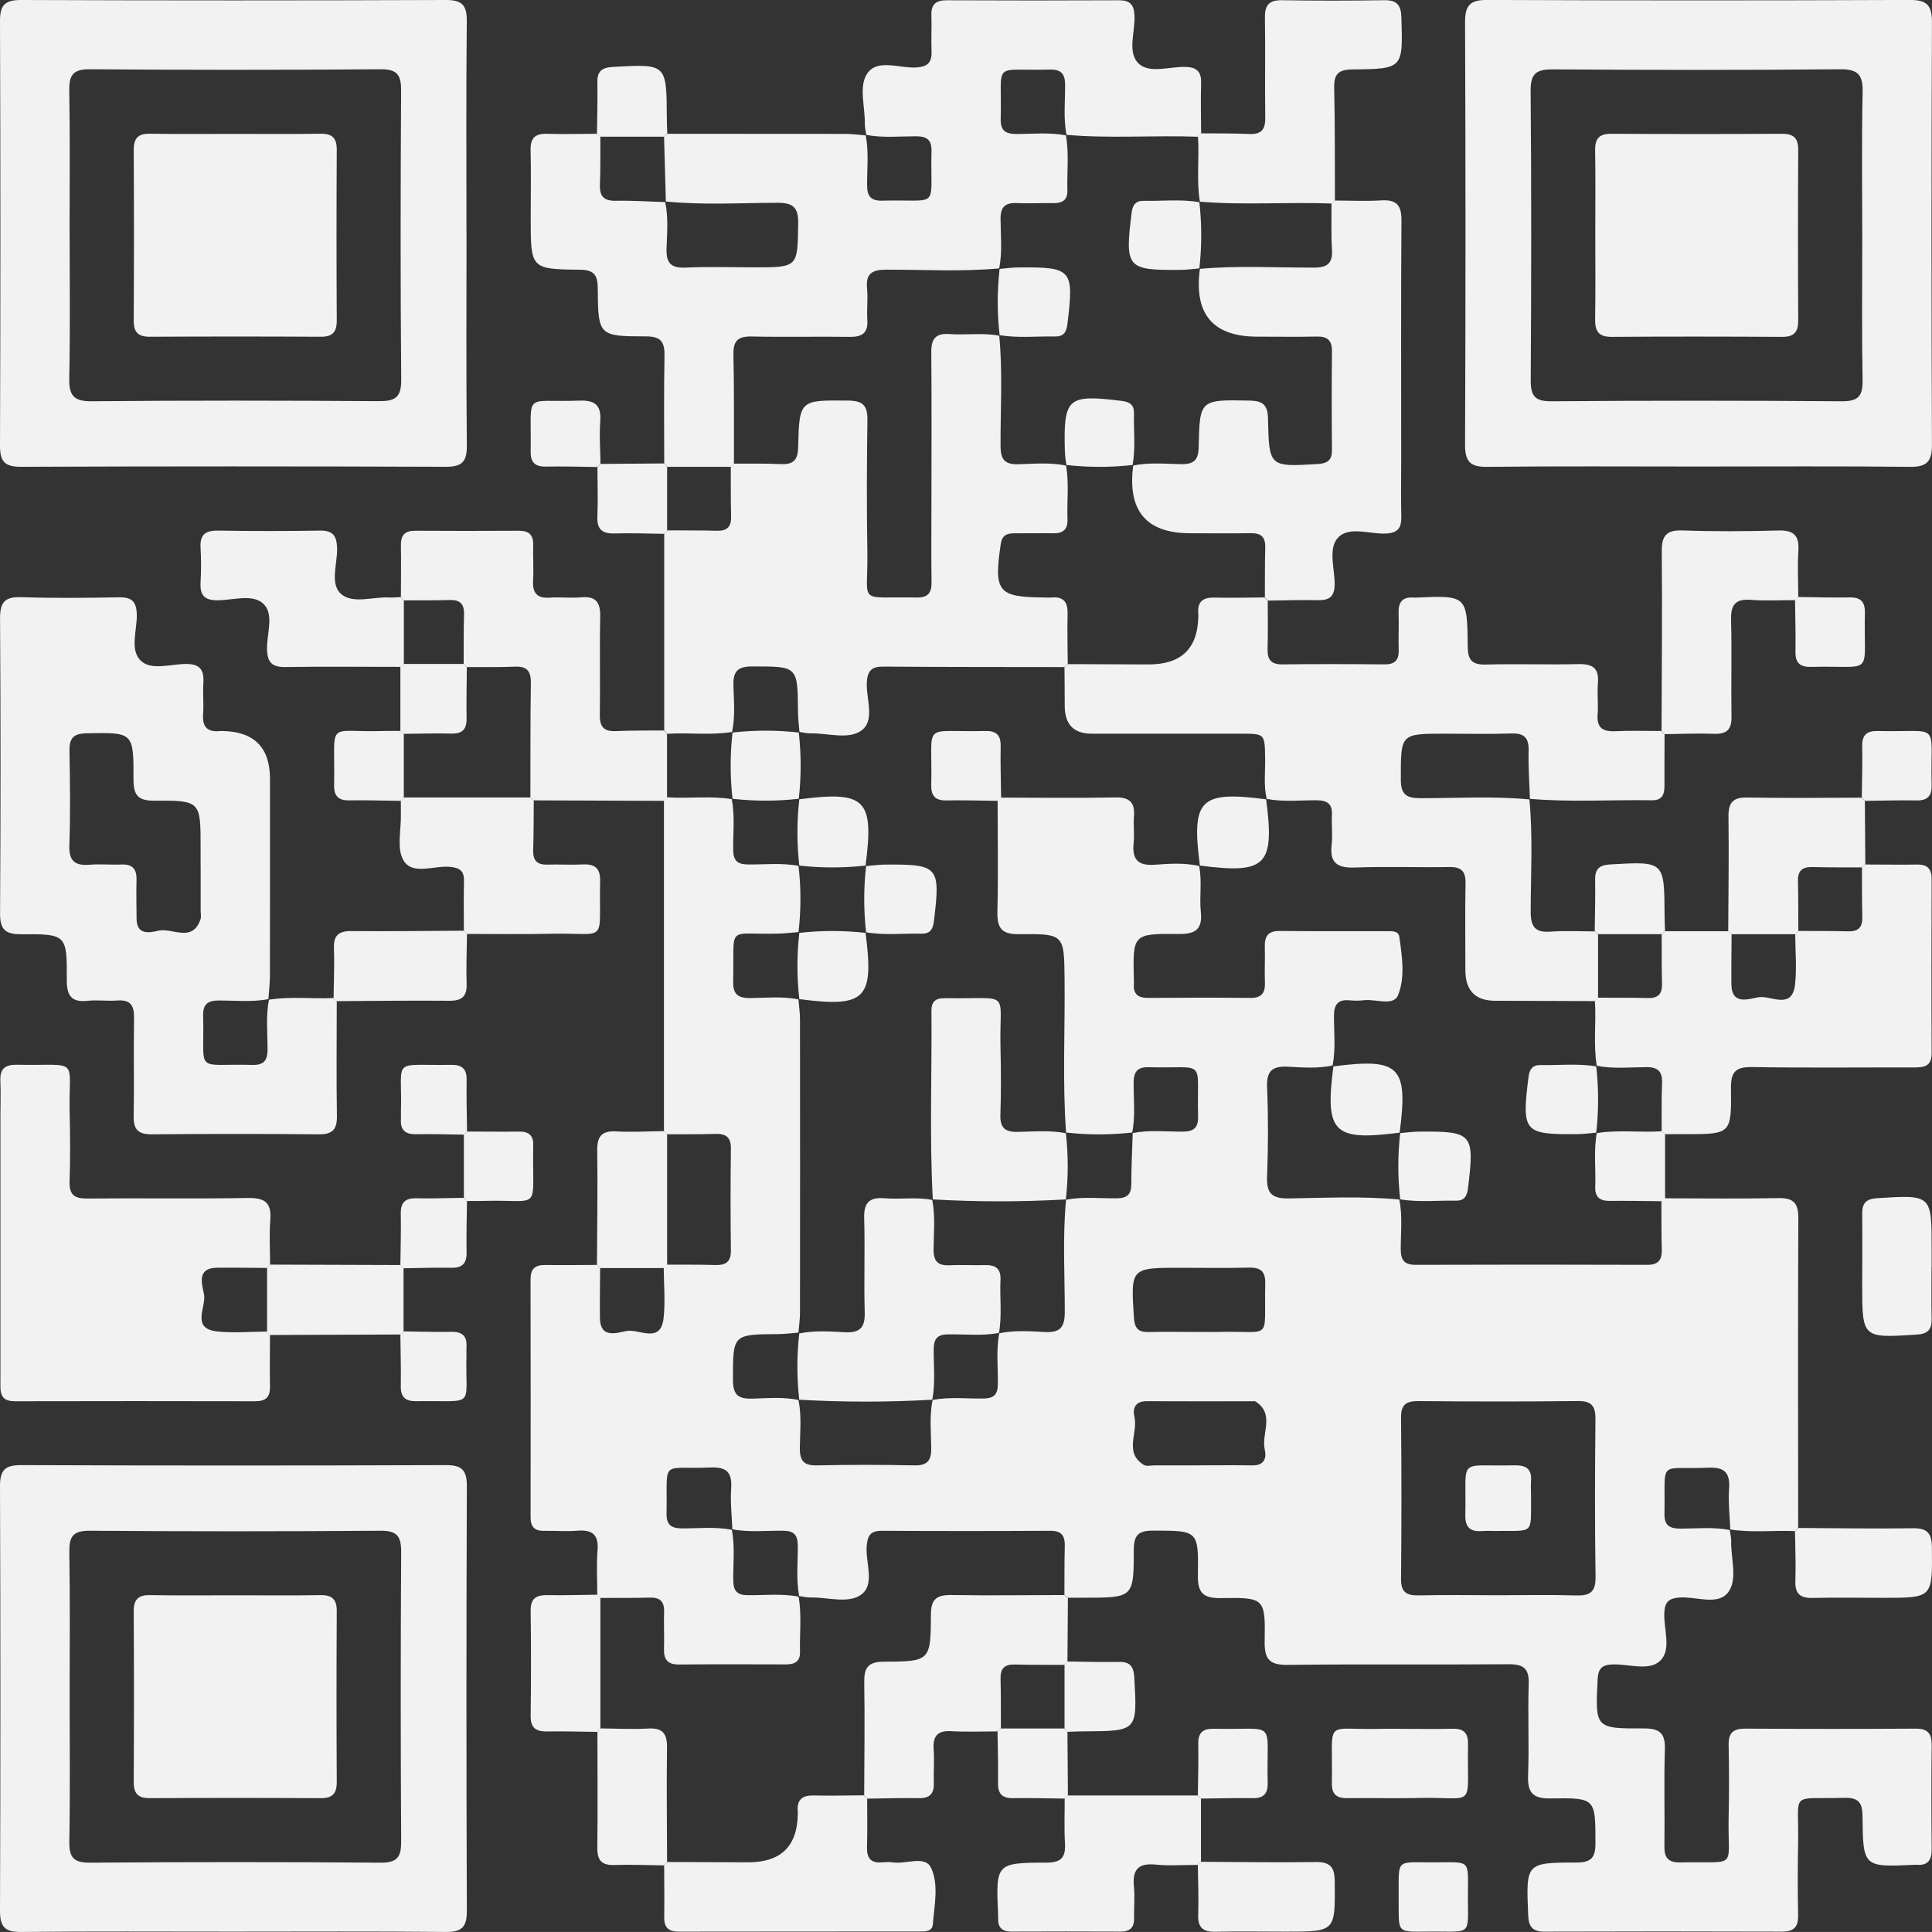
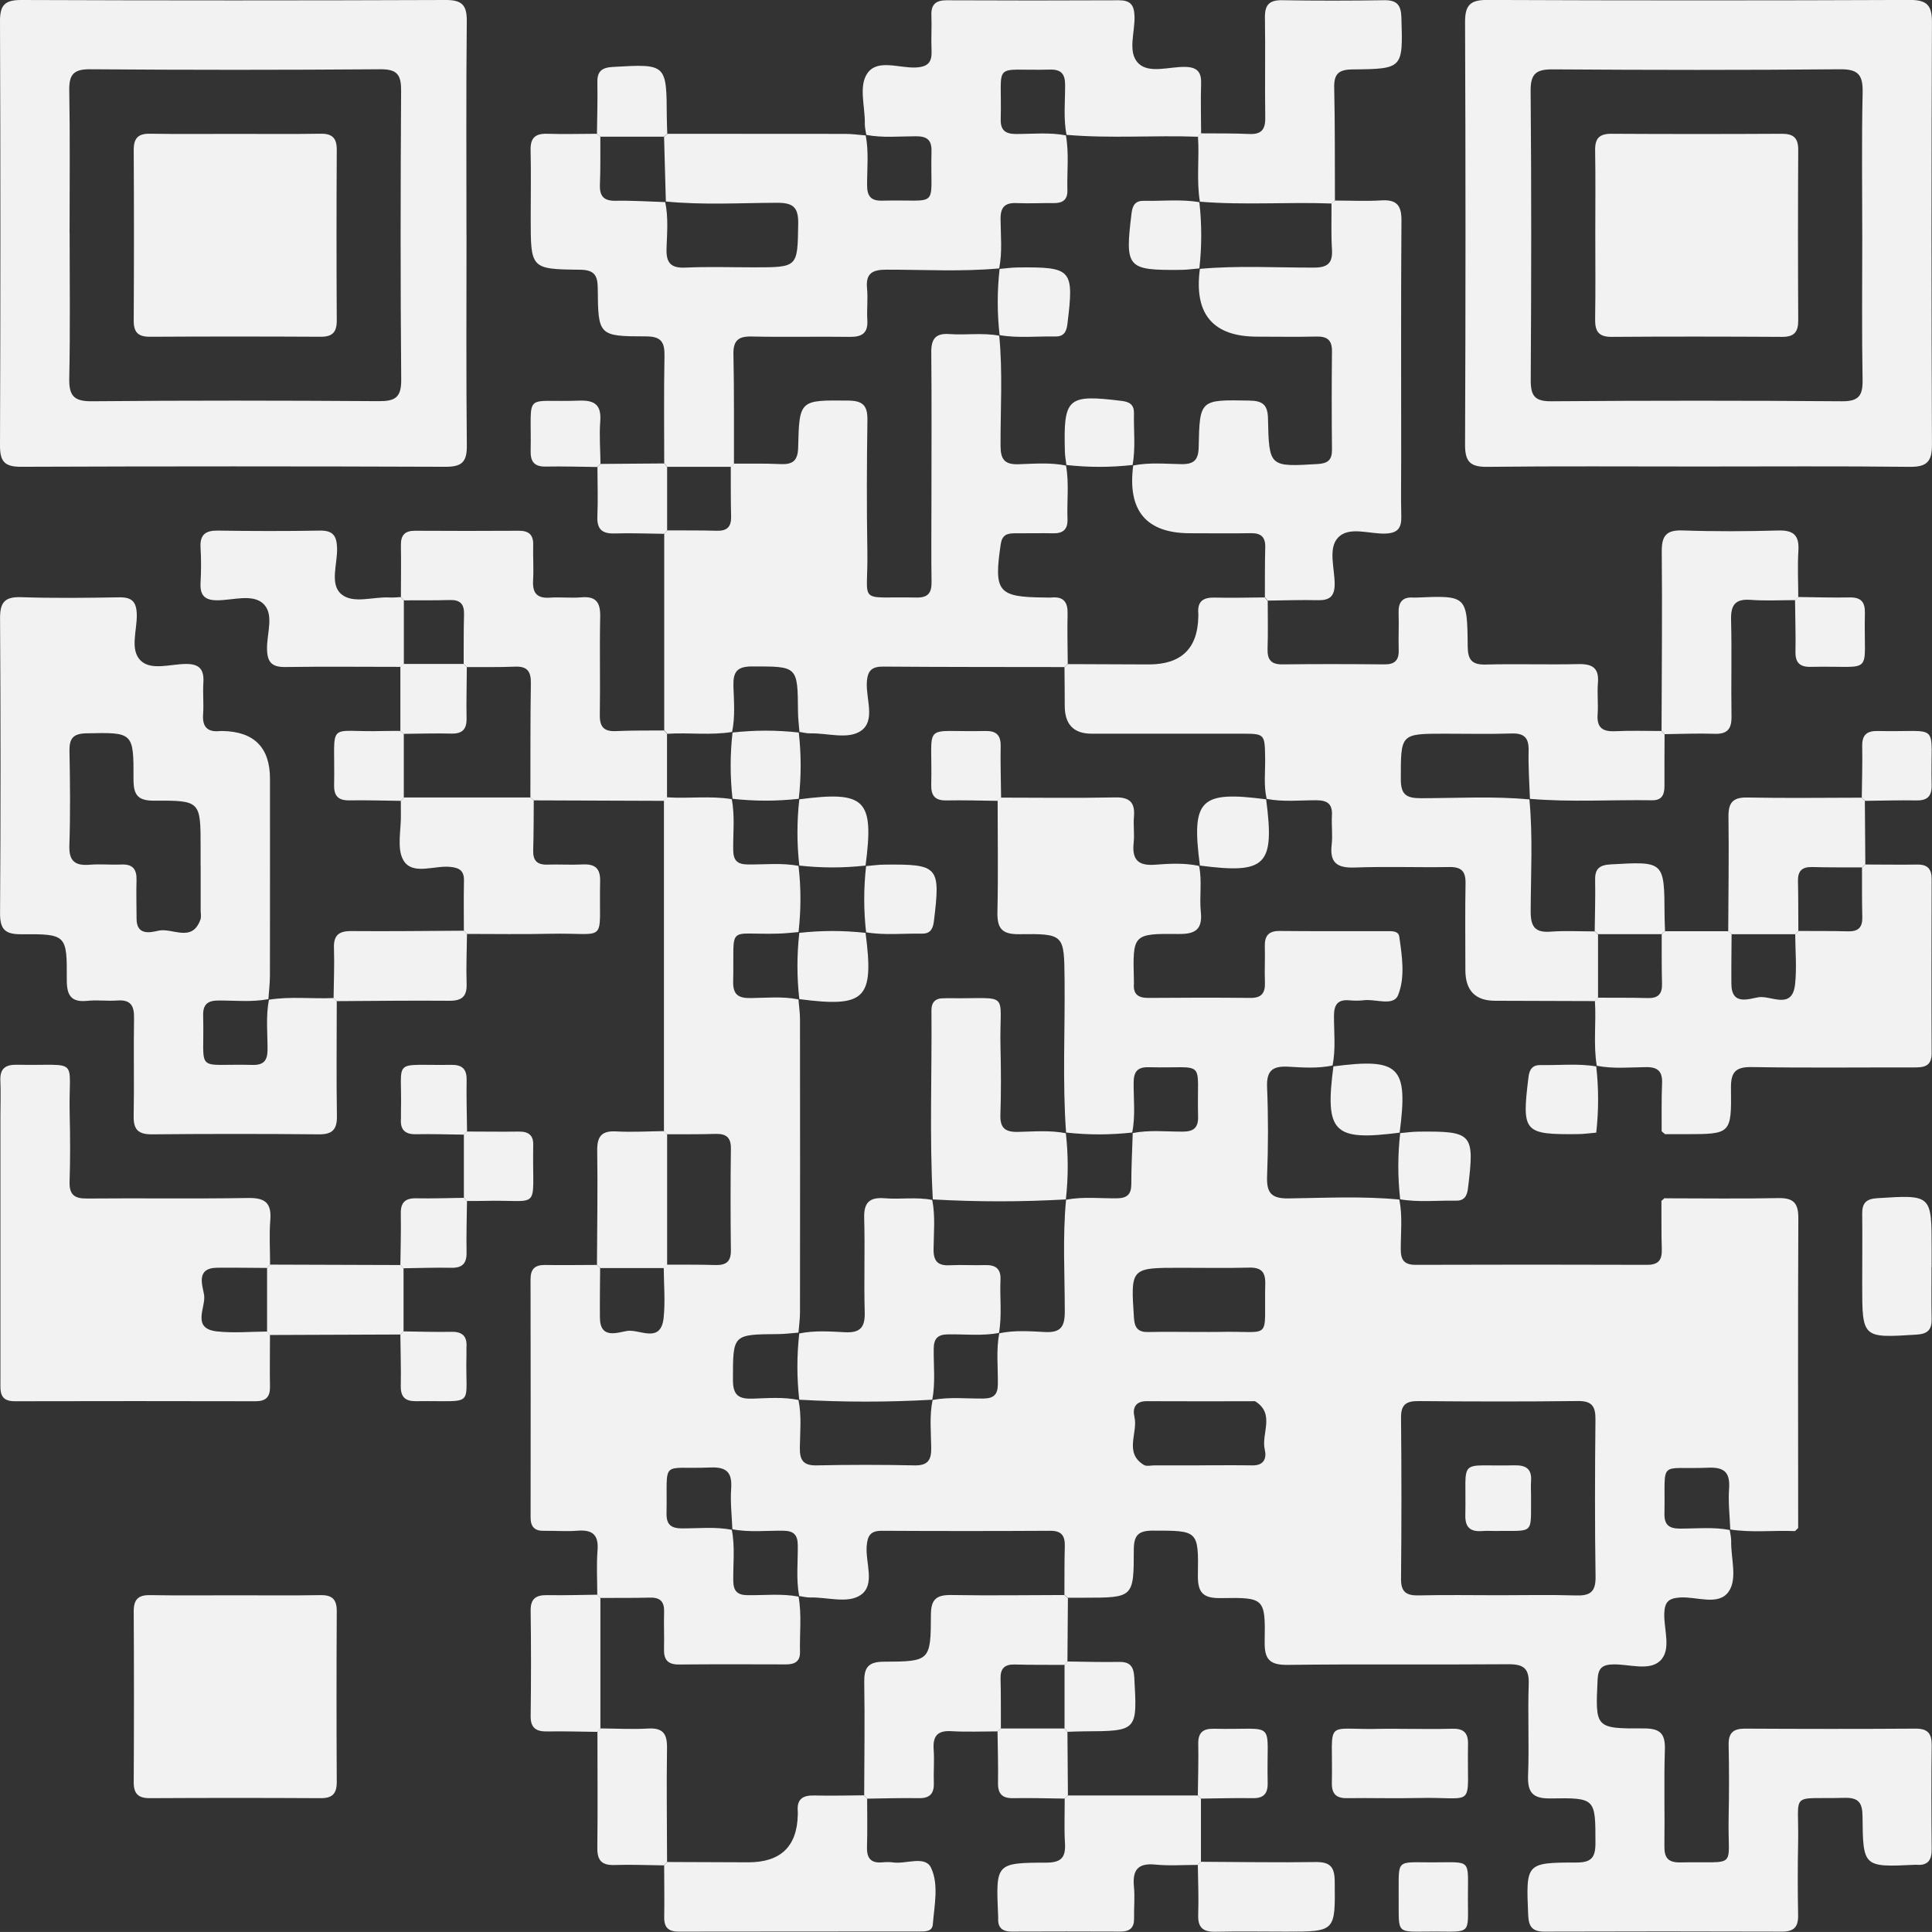
<svg xmlns="http://www.w3.org/2000/svg" id="_Слой_2" data-name="Слой 2" viewBox="0 0 365.39 365.38">
  <rect x="0" y="0" width="365.39" height="365.38" fill="#333333" stroke="none" />
  <defs>
    <style> .cls-1 { fill: #f2f2f2; } </style>
  </defs>
  <g id="_Слой_1-2" data-name="Слой 1">
    <g>
      <path class="cls-1" d="m314.91,226.63c7.13,0,14.26.11,21.39-.04,2.91-.06,3.83.95,3.81,3.83-.09,19.52-.04,39.04-.03,58.56-.2.2-.4.39-.6.59-4.08-.18-8.18.34-12.24-.31-.1-2.55-.41-5.12-.23-7.66.21-3.02-.77-4.15-3.92-4.02-9.66.4-8.1-1.78-8.3,8.68-.04,2.15.87,2.83,2.93,2.84,3.14,0,6.29-.34,9.41.26.1.69.29,1.38.28,2.07-.08,3.26,1.24,7.18-.5,9.62-1.95,2.72-6.08.85-9.24,1.08-2.09.15-2.82.84-2.91,2.93-.13,3.1,1.44,6.98-.83,9.08-2.07,1.92-5.83.58-8.83.64-2.06.04-2.85.71-2.95,2.85-.44,9.19-.5,9.3,8.72,9.26,3.08-.01,4.1.94,4,4.02-.2,6.07,0,12.16-.09,18.23-.04,2.25.74,3.14,3.04,3.09,11.11-.24,8.89,1.51,9.11-8.56.1-4.56.09-9.12,0-13.67-.05-2.28.88-3.08,3.11-3.07,10.75.06,21.51.07,32.26,0,2.31-.01,3.06.95,3.03,3.15-.08,6.54-.06,13.09,0,19.64.02,2.02-.67,3.13-2.83,2.96-.12,0-.23,0-.35,0-9.74.46-9.81.46-9.9-9.16-.02-2.52-.7-3.57-3.38-3.5-10.63.29-8.6-1.47-8.8,8.53-.09,4.56-.09,9.12,0,13.67.04,2.24-.81,3.11-3.08,3.1-14.96-.05-29.92-.05-44.88,0-2.27,0-2.99-.89-3.09-3.11-.42-9.85-.47-9.95,9.13-9.96,2.81,0,3.59-.94,3.59-3.66-.01-8.45.08-8.61-8.47-8.46-3.49.06-4.4-1.19-4.27-4.46.22-5.72-.08-11.46.12-17.18.1-2.99-1.02-3.76-3.86-3.74-13.91.11-27.82-.05-41.73.12-3.4.04-4.41-1.04-4.35-4.39.15-8.23,0-8.38-8.22-8.24-3.33.06-4.47-.91-4.41-4.34.15-8.52,0-8.41-8.52-8.42-2.78,0-3.6.91-3.6,3.65,0,9.03-.1,9.03-9.32,9.04-1.05,0-2.1,0-3.16,0-.21-.18-.43-.37-.64-.55.02-3.03-.02-6.07.07-9.1.06-1.99-.52-3.02-2.75-3.01-10.61.06-21.23.06-31.84,0-2.15-.01-2.72.89-2.88,2.92-.24,3.15,1.65,7.27-1.1,9.2-2.45,1.72-6.35.41-9.6.49-.69.02-1.38-.18-2.07-.27-.6-3.21-.22-6.45-.26-9.67-.03-1.92-.79-2.65-2.7-2.68-3.22-.05-6.46.35-9.67-.28-.1-2.55-.41-5.12-.23-7.66.21-3.02-.77-4.15-3.92-4.02-9.66.4-8.1-1.78-8.3,8.68-.04,2.15.87,2.83,2.93,2.84,3.14,0,6.29-.34,9.41.26.64,3.2.23,6.44.28,9.67.03,1.91.76,2.67,2.68,2.7,3.22.04,6.46-.34,9.67.27.62,3.46.18,6.96.27,10.44.05,1.85-1.01,2.38-2.65,2.38-6.75-.02-13.49-.04-20.24.02-2.14.02-2.89-.93-2.83-2.96.07-2.32-.06-4.65.02-6.98.06-1.92-.72-2.76-2.67-2.71-3.14.08-6.28.05-9.42.06l-.55-.64c0-2.8-.17-5.6.05-8.38.24-3.01-1.05-3.92-3.85-3.69-2.08.17-4.19-.02-6.29.02-1.77.03-2.52-.77-2.52-2.53.02-15.02.02-30.05-.01-45.07,0-1.94.86-2.7,2.74-2.68,3.26.05,6.52,0,9.78-.01.21.18.43.37.64.55-.02,3.15-.07,6.3-.04,9.45.04,4.13,3.36,2.76,5.15,2.48,2.36-.37,6.37,2.5,6.9-2.48.33-3.11.04-6.29.02-9.45.2-.2.4-.4.59-.6,3.04.02,6.07-.03,9.11.07,2,.06,3.03-.55,3-2.77-.08-6.42-.08-12.84,0-19.26.03-2.21-.99-2.83-3-2.77-3.03.1-6.07.05-9.11.07l-.55-.64c0-20.82,0-41.63,0-62.45.18-.21.37-.43.55-.64,4.09.28,8.19-.32,12.27.35.63,3.2.23,6.44.28,9.66.03,1.91.76,2.66,2.68,2.69,3.22.05,6.46-.35,9.67.27.49,4.17.48,8.34,0,12.52-1.27.1-2.53.26-3.8.29-10.03.28-8.3-1.97-8.56,9.04-.06,2.52,1,3.19,3.32,3.15,3.01-.04,6.04-.35,9.03.25.1,1.27.29,2.55.29,3.82.02,18.46.02,36.92,0,55.38,0,1.27-.19,2.55-.29,3.82-1.27.1-2.53.27-3.8.28-8.7.06-8.59.05-8.59,8.7,0,2.88,1.09,3.59,3.71,3.51,2.89-.09,5.8-.35,8.68.25.62,3,.3,6.04.26,9.05-.03,2.34.66,3.37,3.17,3.32,6.17-.13,12.34-.13,18.51,0,2.51.05,3.21-.98,3.17-3.32-.04-3.01-.36-6.05.26-9.05,3.2-.62,6.44-.23,9.66-.27,1.91-.03,2.66-.77,2.68-2.68.05-3.22-.35-6.46.27-9.66,2.87-.61,5.79-.39,8.66-.24,2.96.15,3.73-1.01,3.73-3.83,0-7.06-.43-14.13.24-21.19,3.2-.62,6.44-.23,9.66-.27,1.91-.03,2.68-.77,2.68-2.68,0-3.22.17-6.44.27-9.66,3.12-.63,6.28-.26,9.42-.27,2.04,0,2.99-.67,2.94-2.83-.29-11.22,1.86-9.07-9.35-9.35-2.16-.06-2.83.89-2.84,2.93-.02,3.14.36,6.3-.27,9.42-4.17.46-8.34.47-12.51,0-.69-9.65-.18-19.31-.28-28.96-.09-8.51-.02-8.66-8.63-8.55-3.35.04-4.14-1.22-4.07-4.28.16-6.98.04-13.97.04-20.96l.6-.59c7.2,0,14.41.11,21.61-.04,2.77-.06,3.8.96,3.57,3.65-.14,1.61.12,3.27-.05,4.87-.34,3.11.69,4.47,4.04,4.21,2.75-.21,5.57-.37,8.33.23.6,2.89.03,5.83.33,8.72.33,3.27-1.02,4.19-4.18,4.15-8.71-.09-8.71.03-8.48,8.74,0,.23.02.47,0,.7-.15,1.98.84,2.66,2.74,2.65,6.42-.05,12.84-.07,19.26,0,2.2.03,2.86-.97,2.78-2.99-.09-2.21.05-4.44-.02-6.65-.06-1.98.59-3.04,2.78-3.02,6.77.07,13.54.02,20.31.04.9,0,2.18-.1,2.34,1.03.53,3.7,1.14,7.67-.22,11.05-.88,2.19-4.25.69-6.48.98-.92.12-1.87.09-2.8.01-2.15-.17-2.84.85-2.85,2.91-.01,3.14.36,6.3-.27,9.42-2.77.59-5.58.39-8.35.23-3-.17-4.17.74-4.03,3.91.23,5.58.22,11.19,0,16.77-.12,3.13.74,4.28,4.07,4.23,6.97-.1,13.96-.45,20.94.21.63,3.12.26,6.28.27,9.42,0,2.06.69,2.94,2.85,2.93,14.59-.05,29.17-.05,43.76,0,2.21,0,2.82-1,2.76-3-.1-3.03-.05-6.07-.07-9.1.21-.18.43-.37.64-.55Zm-31.55,75.07c4.9,0,9.8-.11,14.7.04,2.65.08,3.74-.64,3.7-3.52-.15-9.91-.12-19.83-.02-29.74.03-2.5-.66-3.55-3.35-3.51-10.03.12-20.06.1-30.09.01-2.34-.02-3.36.64-3.33,3.16.1,10.15.1,20.3,0,30.44-.03,2.53,1.02,3.2,3.34,3.15,5.01-.11,10.03-.04,15.05-.03Zm-56.72-49.8c1.28,0,2.56.03,3.84,0,10.39-.27,8.55,2.03,8.81-9.14.05-2.3-.86-3.08-3.09-3.02-4.3.11-8.61.03-12.92.03-9.49,0-9.44,0-8.82,9.5.13,1.94.84,2.7,2.75,2.65,3.14-.07,6.28-.02,9.43-.01Zm.13,25.25v-.02c3.37,0,6.75-.04,10.12.01,2.18.03,2.69-1.37,2.31-2.98-.71-3.02,2-6.7-1.75-9.1-.17-.11-.46-.05-.69-.05-6.63,0-13.26.03-19.9-.01-2.18-.01-2.69,1.37-2.31,2.98.71,3.02-2.02,6.73,1.77,9.07.51.32,1.37.08,2.07.09,2.79,0,5.59,0,8.38,0Z" />
      <path class="cls-1" d="m125.62,87.65c0-6.76-.08-13.52.05-20.28.05-2.59-.55-3.75-3.48-3.75-8.99-.01-9.07-.13-9.14-9.11-.02-2.51-.71-3.47-3.37-3.5-9.31-.1-9.31-.2-9.31-9.71,0-4.31.08-8.63-.02-12.94-.05-2.27.88-3.12,3.11-3.06,3.14.1,6.29.01,9.44,0,.21.18.43.37.64.55-.02,3.01.05,6.02-.08,9.03-.09,2.21.71,3.14,3,3.09,3.11-.06,6.23.15,9.35.25.61,2.89.35,5.82.25,8.72-.1,2.69.72,3.8,3.57,3.67,4.31-.2,8.64-.05,12.96-.05,8.38,0,8.24,0,8.37-8.29.05-3.17-1.06-3.93-4.05-3.92-6.99.03-14,.45-20.98-.24-.11-4.09-.23-8.18-.34-12.26l.64-.55c11.22,0,22.45,0,33.67.02,1.28,0,2.55.19,3.83.29.6,3.12.25,6.28.26,9.41,0,2.05.69,2.98,2.84,2.93,11.21-.29,9.06,1.86,9.34-9.34.06-2.15-.87-2.84-2.92-2.84-3.14,0-6.29.34-9.41-.26-.1-.69-.29-1.38-.28-2.07.08-3.25-1.22-7.14.49-9.59,1.93-2.76,6.05-.92,9.19-1.09,2.35-.13,3.04-1.06,2.94-3.22-.1-2.21.06-4.43-.03-6.64-.08-2.13.9-2.86,2.94-2.85,10.84.05,21.68.05,32.52,0,2.06,0,2.85.77,2.95,2.87.16,3.09-1.42,6.95.77,9.08,2.02,1.96,5.79.6,8.78.65,2.26.04,3.12.91,3.05,3.13-.1,3.14-.01,6.29,0,9.44-.18.21-.37.43-.55.64-8.3-.31-16.62.36-24.91-.36-.6-3.12-.25-6.28-.26-9.41,0-2.05-.69-2.98-2.84-2.93-11.21.29-9.06-1.86-9.34,9.34-.06,2.15.87,2.84,2.92,2.84,3.14,0,6.29-.34,9.41.26.62,3.45.18,6.93.28,10.39.05,1.81-.92,2.44-2.59,2.42-2.32-.03-4.64.1-6.95,0-2.22-.11-3.12.71-3.1,3,.02,3.11.36,6.25-.26,9.35-7.1.65-14.21.23-21.32.24-2.65,0-3.95.67-3.67,3.55.19,1.96-.07,3.97.05,5.94.16,2.47-.95,3.25-3.31,3.22-6.18-.09-12.37.07-18.55-.07-2.56-.06-3.52.78-3.46,3.4.15,6.88.08,13.76.1,20.65-.2.2-.39.4-.59.6-4.01,0-8.02,0-12.03,0-.18-.21-.37-.43-.55-.64Z" />
      <path class="cls-1" d="m88.23,44.33c0,13.32-.08,26.64.06,39.96.03,3.09-.96,4-4.02,3.99-26.76-.1-53.52-.1-80.28,0-3.09.01-4-.96-3.99-4.01C.1,57.52.1,30.76,0,4-.01.91.96,0,4.01,0c26.76.1,53.52.1,80.28,0,3.09-.01,4.02.96,3.99,4.01-.14,13.44-.06,26.88-.06,40.31Zm-75.06-.19c0,9.11.12,18.22-.07,27.32-.07,3.26.74,4.46,4.24,4.43,18.1-.17,36.19-.14,54.29-.02,3.09.02,4.28-.68,4.25-4.06-.16-18.21-.13-36.43-.02-54.64.02-2.96-.69-4.09-3.88-4.07-18.33.14-36.66.14-54.99,0-3.19-.02-3.94,1.1-3.89,4.07.16,8.99.06,17.98.06,26.97Z" />
      <path class="cls-1" d="m321.23,88.23c-13.32,0-26.64-.09-39.96.06-3.2.04-4.2-.97-4.19-4.18.11-26.64.11-53.29,0-79.93-.01-3.2.97-4.2,4.18-4.19,26.64.11,53.29.11,79.93,0,3.2-.01,4.2.97,4.19,4.18-.11,26.64-.11,53.29,0,79.93.01,3.2-.96,4.22-4.18,4.19-13.32-.15-26.64-.06-39.96-.06Zm30.97-43.39c0-9.11-.13-18.22.07-27.32.07-3.27-.76-4.46-4.25-4.42-18.1.17-36.19.14-54.29.02-3.1-.02-4.28.7-4.25,4.07.16,18.21.13,36.43.02,54.64-.02,2.97.7,4.09,3.89,4.06,18.33-.14,36.66-.14,54.99,0,3.2.02,3.93-1.11,3.88-4.07-.16-8.99-.06-17.98-.06-26.97Z" />
-       <path class="cls-1" d="m43.97,365.32c-13.32,0-26.64-.08-39.96.06-3.06.03-4.02-.92-4.01-4,.1-26.76.1-53.52,0-80.28-.01-3.06.92-4.02,4-4.01,26.76.1,53.52.1,80.28,0,3.06-.01,4.02.92,4.01,4-.1,26.76-.1,53.52,0,80.28.01,3.06-.91,4.04-4,4.01-13.44-.14-26.88-.06-40.31-.06Zm-30.8-44.41c0,9.11.11,18.22-.06,27.32-.05,3,.74,4.07,3.91,4.05,18.33-.14,36.66-.14,54.99,0,3.22.02,3.88-1.16,3.86-4.09-.11-18.21-.11-36.43,0-54.64.02-2.99-.74-4.07-3.91-4.05-18.33.14-36.66.14-54.99,0-3.22-.02-3.91,1.15-3.86,4.09.16,9.1.06,18.21.06,27.32Z" />
      <path class="cls-1" d="m63.69,189.34c0,7.24-.09,14.48.03,21.72.04,2.56-.85,3.5-3.44,3.47-10.51-.1-21.02-.1-31.53,0-2.56.02-3.52-.85-3.47-3.44.12-6.19-.04-12.38.07-18.57.04-2.37-.68-3.49-3.19-3.3-1.86.14-3.75-.14-5.6.06-3.18.34-3.95-1.09-3.93-4.05.05-8.47-.06-8.6-8.62-8.54-3.07.02-4.02-.94-4-4.01.12-18.57.12-37.14,0-55.71-.02-3.04.87-4.13,3.98-4.03,6.18.21,12.38.13,18.57.03,2.41-.04,3.25.85,3.31,3.26.07,2.97-1.38,6.7.77,8.74,1.98,1.87,5.6.63,8.47.6,2.68-.03,3.51,1.09,3.35,3.57-.13,1.98.1,3.98-.05,5.95-.18,2.51.93,3.43,3.3,3.16.12-.01.23,0,.35,0q9,.15,9,9.05c0,12.38.01,24.76-.01,37.14,0,1.51-.19,3.01-.29,4.52-3.12.6-6.28.25-9.41.26-2.05,0-2.98.69-2.93,2.84.29,11.21-1.86,9.06,9.34,9.34,2.15.06,2.84-.87,2.84-2.92,0-3.14-.34-6.29.26-9.41,4.07-.66,8.17-.13,12.25-.32.2.2.39.4.59.6Zm-25.75-25.59c0-1.17,0-2.33,0-3.5,0-8.74,0-8.88-8.74-8.82-3.14.02-3.96-1.07-3.95-4.06.04-8.95-.07-8.86-8.93-8.68-2.49.05-3.22.97-3.18,3.33.11,5.95.18,11.91-.02,17.85-.11,3.05,1.12,3.9,3.9,3.67,1.97-.16,3.97.05,5.95-.04,2.14-.09,2.91.91,2.85,2.95-.07,2.45,0,4.9.01,7.35.02,3.1,2.5,2.6,4.05,2.23,2.69-.66,6.43,2.37,8.03-2.13.18-.52.04-1.16.04-1.74,0-2.8,0-5.6,0-8.4Z" />
      <path class="cls-1" d="m239.76,113.59c0,3.04.07,6.08-.03,9.11-.06,2.05.65,2.98,2.82,2.95,6.42-.08,12.85-.06,19.28,0,1.94.02,2.76-.76,2.7-2.71-.07-2.33.06-4.67-.02-7.01-.07-2.06.75-3.09,2.87-2.91.12,0,.23,0,.35,0,9.68-.42,9.76-.42,9.85,9.2.02,2.56.78,3.53,3.41,3.46,5.84-.15,11.68.05,17.52-.08,2.64-.06,3.94.72,3.7,3.56-.17,1.97.09,3.98-.06,5.95-.18,2.52.95,3.29,3.31,3.18,2.91-.14,5.84-.04,8.76-.04.2.2.39.4.59.6,0,3.27-.04,6.54-.02,9.81,0,1.63-.47,2.72-2.35,2.69-7.7-.12-15.4.39-23.09-.27-.1-3.02-.33-6.05-.25-9.07.06-2.39-.74-3.37-3.22-3.29-4.2.14-8.4.04-12.6.04-8.46,0-8.35,0-8.35,8.64,0,2.85,1.02,3.55,3.69,3.56,6.87,0,13.76-.42,20.63.23.67,7.06.26,14.14.24,21.21,0,2.84.81,4.02,3.75,3.8,2.77-.21,5.57-.05,8.35-.05.21.18.43.37.64.55,0,4.01,0,8.02,0,12.03-.2.2-.39.4-.59.6-6.3-.02-12.6-.04-18.89-.06q-5.6-.01-5.61-5.78c0-5.48-.07-10.97.03-16.45.04-2.27-.8-3.1-3.07-3.06-5.95.1-11.9-.13-17.84.09-3.27.12-4.81-.8-4.41-4.28.21-1.84-.05-3.73.05-5.59.12-2.15-.86-2.84-2.92-2.85-3.14-.01-6.29.35-9.42-.26-.59-2.53-.25-5.1-.29-7.65-.07-4.67-.03-4.68-4.54-4.68-9.43,0-18.86,0-28.28,0q-5.06,0-5.08-5.23c0-2.44-.03-4.89-.05-7.33.2-.2.39-.4.59-.6,5.12.02,10.25.05,15.37.06q9.14,0,9.35-8.94c0-.23.03-.47,0-.7-.21-2.31.95-3.06,3.13-3,3.14.08,6.29-.01,9.43-.03.18.21.37.43.55.64Z" />
      <path class="cls-1" d="m125.62,138.15c0-12.4,0-24.8,0-37.2.18-.21.37-.43.55-.64,3.14.02,6.27-.02,9.41.07,1.93.05,2.74-.75,2.69-2.69-.08-3.13-.05-6.27-.06-9.41.2-.2.39-.4.59-.6,2.92.02,5.84-.05,8.76.09,2.31.11,3.33-.57,3.39-3.12.21-9.08.3-8.98,9.52-8.89,2.8.03,3.62,1.03,3.58,3.7-.12,8.29-.15,16.58-.01,24.87.17,10.24-2.16,8.45,9.3,8.68,2.16.04,2.87-.87,2.84-2.93-.08-5.02-.02-10.04-.02-15.06,0-9.46.06-18.92-.03-28.37-.03-2.54.8-3.66,3.42-3.47,3.13.23,6.3-.29,9.43.31.68,6.94.22,13.89.25,20.84.01,2.51.73,3.55,3.37,3.47,3-.09,6.02-.37,9.01.25.61,3.35.15,6.74.28,10.1.08,1.92-.79,2.75-2.7,2.71-2.44-.05-4.89.02-7.34,0-1.45,0-2.34.37-2.59,2.08-1.32,8.99-.54,9.99,8.25,10.06.47,0,.93.05,1.4,0,2.31-.2,3.06.95,3,3.13-.08,3.14.01,6.29.03,9.43-.2.2-.39.4-.59.6-11.41-.02-22.82,0-34.22-.09-2.17-.02-3.05.64-3.19,2.97-.18,3.14,1.67,7.25-1.1,9.17-2.45,1.71-6.33.41-9.58.49-.69.02-1.38-.18-2.06-.27-.1-1.27-.27-2.53-.28-3.8-.06-8.71-.05-8.59-8.7-8.59-2.88,0-3.59,1.09-3.51,3.71.09,2.89.35,5.8-.25,8.68-4.07.68-8.19.08-12.27.35-.18-.21-.37-.43-.55-.64Z" />
      <path class="cls-1" d="m51.06,252.48c0,3.27-.06,6.54,0,9.82.03,1.93-.81,2.71-2.72,2.71-15.19-.03-30.38-.04-45.57,0-2.91,0-2.69-1.91-2.69-3.8,0-16.71,0-33.42,0-50.13,0-2.22.09-4.44-.01-6.66-.11-2.29.9-3.09,3.12-3.05,12.24.25,9.72-1.74,9.99,9.47.1,4.2.12,8.42-.02,12.62-.08,2.48.9,3.24,3.29,3.21,10.17-.09,20.33.07,30.5-.1,3.2-.05,4.43.95,4.17,4.18-.22,2.79-.04,5.61-.04,8.41-.18.21-.37.43-.55.64-3.15-.02-6.3-.07-9.45-.04-4.13.04-2.76,3.36-2.48,5.15.37,2.36-2.5,6.37,2.48,6.9,3.11.33,6.29.04,9.45.02.18.21.37.43.55.64Z" />
      <path class="cls-1" d="m252.48,37.93c2.92,0,5.84.15,8.74-.03,2.88-.18,3.85.88,3.83,3.79-.11,15.04-.05,30.09-.05,45.13,0,3.62-.07,7.23.02,10.84.05,2.13-.59,3.15-2.95,3.25-3.09.13-6.97-1.47-9.05.81-1.88,2.06-.58,5.82-.6,8.82-.02,2.35-1.07,3.02-3.21,2.97-3.15-.07-6.29.04-9.44.08-.18-.21-.37-.42-.55-.64.02-3.14-.02-6.28.07-9.42.05-1.94-.77-2.72-2.7-2.69-3.84.07-7.67.01-11.51.01q-12.45,0-10.76-12.81c3.01-.62,6.05-.31,9.07-.26,2.39.04,3.26-.75,3.31-3.22.18-9.04.26-8.97,9.59-8.8,2.51.04,3.47.79,3.52,3.41.19,9.18.27,9.13,9.38,8.59,1.91-.11,2.74-.74,2.72-2.7-.06-6.19-.07-12.38,0-18.56.03-2.14-.84-2.9-2.92-2.85-3.73.09-7.47.02-11.21.02q-12.58,0-10.85-12.82c7.18-.66,14.38-.22,21.57-.24,2.57,0,3.57-.83,3.41-3.42-.18-2.89-.07-5.8-.09-8.71.21-.18.43-.37.64-.55Z" />
      <path class="cls-1" d="m352.79,163.5c3.27,0,6.55.06,9.82.01,1.93-.03,2.71.82,2.71,2.73-.03,10.99-.05,21.98,0,32.96.01,2.61-1.59,2.68-3.47,2.68-10.17-.02-20.34.1-30.51-.07-3.11-.05-4.01.94-3.97,4,.11,8.68-.01,8.68-8.61,8.69-1.29,0-2.57,0-3.86,0-.21-.18-.43-.37-.64-.55.02-3.01-.05-6.02.08-9.03.09-2.22-.71-3.12-3-3.1-3.11.03-6.25.36-9.35-.26-.68-4.07-.08-8.19-.35-12.27.2-.2.39-.4.59-.6,3.14.02,6.27-.02,9.41.07,1.93.05,2.74-.75,2.69-2.68-.08-3.13-.05-6.27-.06-9.41.21-.18.43-.37.64-.55,3.98,0,7.96,0,11.94,0,.21.18.43.37.64.55-.02,3.15-.07,6.3-.04,9.45.04,4.13,3.36,2.76,5.15,2.48,2.36-.37,6.37,2.5,6.9-2.48.33-3.11.04-6.29.02-9.45.2-.2.4-.4.59-.6,3.14.02,6.27-.02,9.41.07,1.93.05,2.74-.75,2.69-2.69-.08-3.13-.05-6.27-.06-9.41.21-.18.43-.37.64-.55Z" />
      <path class="cls-1" d="m125.61,151.46c-8.22-.03-16.44-.06-24.66-.09-.21-.18-.43-.37-.64-.55.02-7.22-.02-14.44.09-21.65.03-2.23-.73-3.19-3.03-3.09-3.02.13-6.05.06-9.08.08l-.6-.59c.02-3.13-.02-6.27.07-9.4.05-1.93-.75-2.75-2.68-2.69-2.9.08-5.8.05-8.71.06-.18-.21-.37-.43-.55-.64,0-3.27.06-6.54,0-9.8-.03-1.91.78-2.74,2.7-2.72,6.53.04,13.07.04,19.6,0,1.91-.01,2.77.77,2.72,2.7-.06,2.22.11,4.44-.02,6.65-.14,2.37.68,3.48,3.18,3.3,1.97-.14,3.98.11,5.95-.06,2.84-.25,3.62,1.04,3.56,3.69-.13,6.18.03,12.37-.07,18.55-.04,2.27.79,3.17,3.06,3.06,3.03-.14,6.06-.09,9.1-.12.18.21.37.42.55.64,0,4.01,0,8.02,0,12.03-.18.21-.37.43-.55.64Z" />
      <path class="cls-1" d="m164,340.17c0,3.04.07,6.08-.03,9.12-.06,2.06.66,3.11,2.83,2.93.7-.06,1.41-.09,2.1.01,2.46.36,6.06-1.36,7.18,1.01,1.5,3.16.63,7.11.34,10.71-.11,1.39-1.45,1.34-2.48,1.34-15.2.02-30.39,0-45.59.03-1.92,0-2.76-.78-2.73-2.71.05-3.27,0-6.55-.01-9.82.18-.21.37-.43.55-.64,5.12.02,10.25.05,15.37.06q9.14,0,9.35-8.94c0-.23.03-.47,0-.7-.21-2.31.95-3.06,3.13-3,3.14.08,6.29-.01,9.43-.03l.55.64Z" />
      <path class="cls-1" d="m201.97,302.2l-.09,12.03c-.18.21-.37.43-.55.64-3.14-.02-6.27.02-9.41-.07-1.93-.05-2.74.75-2.69,2.69.08,3.13.05,6.27.06,9.41-.21.18-.43.37-.64.55-2.91,0-5.82.13-8.72-.04-2.66-.16-3.53.95-3.35,3.47.15,2.08-.04,4.19.03,6.28.08,2.05-.75,2.96-2.86,2.92-3.25-.06-6.51.05-9.76.09-.18-.21-.37-.42-.55-.64.02-7.11.13-14.22.01-21.32-.05-2.75.67-3.93,3.69-3.94,8.77-.03,8.89-.15,8.92-8.91,0-3.01,1.17-3.75,3.93-3.7,7.11.12,14.22.01,21.32,0,.21.18.43.37.64.55Z" />
      <path class="cls-1" d="m227.13,25.22c3.04.03,6.08-.02,9.11.12,2.3.11,3.09-.83,3.05-3.08-.09-6.31.04-12.62-.06-18.92-.04-2.39.8-3.34,3.25-3.3,6.42.11,12.85.1,19.27,0,2.41-.04,3.22.86,3.29,3.27.29,9.65.36,9.73-9.27,9.82-2.58.03-3.5.83-3.44,3.44.16,7.12.11,14.25.14,21.37-.21.18-.42.37-.64.55-8.3-.32-16.61.35-24.9-.35-.68-4.08-.08-8.19-.36-12.28.18-.21.37-.43.55-.64Z" />
      <path class="cls-1" d="m339.48,113.5c-2.79,0-5.6.16-8.38-.05-3-.23-3.79,1.04-3.71,3.85.16,6.05-.02,12.11.08,18.17.04,2.36-.75,3.4-3.21,3.31-3.14-.11-6.29.03-9.43.07-.2-.2-.39-.4-.59-.6.03-11.29.15-22.58.04-33.87-.03-2.97.77-4.17,3.93-4.06,6.05.21,12.11.18,18.16.01,2.94-.08,3.93,1.02,3.75,3.86-.18,2.9-.03,5.82-.02,8.73-.2.2-.4.39-.6.59Z" />
      <path class="cls-1" d="m226.54,352.7c-2.68,0-5.38.2-8.04-.06-3.37-.34-4.35,1.11-4.04,4.22.19,1.96-.02,3.96.02,5.94.04,1.78-.8,2.51-2.54,2.51-6.88-.03-13.75-.03-20.63,0-1.74,0-2.62-.73-2.53-2.51.01-.23,0-.47-.02-.7-.42-9.69-.42-9.8,9.16-9.83,2.9,0,3.65-1.1,3.49-3.72-.16-2.79-.04-5.59-.05-8.39.2-.2.4-.39.6-.59,8.19,0,16.39,0,24.58,0,.2.2.39.4.59.6,0,3.98,0,7.97,0,11.95-.2.2-.4.39-.6.59Z" />
      <path class="cls-1" d="m75.72,126.12c-7.23,0-14.47-.08-21.7.03-2.53.04-3.47-.81-3.52-3.41-.06-2.96,1.47-6.72-.84-8.68-2.04-1.74-5.62-.55-8.51-.53-2.46.02-3.35-.95-3.22-3.32.12-2.21.13-4.44,0-6.65-.15-2.48.97-3.25,3.32-3.21,6.42.1,12.83.11,19.25,0,2.47-.04,3.18.97,3.25,3.32.09,2.97-1.44,6.81.8,8.7,2.25,1.9,6.06.44,9.18.63.69.04,1.4-.05,2.1-.08.18.21.37.42.55.64,0,4.01,0,8.02,0,12.03-.21.18-.43.37-.64.55Z" />
      <path class="cls-1" d="m100.95,151.38c-.03,3.14-.01,6.29-.11,9.43-.06,1.93.73,2.77,2.68,2.71,2.21-.07,4.43.08,6.64-.03,2.32-.12,3.4.67,3.34,3.17-.27,12.16,1.73,9.69-9.46,9.94-5.24.12-10.48.03-15.72.03l-.59-.6c0-3.13-.05-6.26.02-9.39.05-1.95-.82-2.54-2.7-2.7-3-.26-7.01,1.61-8.72-1.18-1.36-2.23-.43-5.86-.51-8.86-.02-.81,0-1.62-.01-2.44.18-.21.37-.43.55-.64,7.98,0,15.97,0,23.95,0l.64.55Z" />
      <path class="cls-1" d="m326.85,176.12c.03-7.21.15-14.42.05-21.62-.04-2.67.79-3.73,3.58-3.67,7.2.14,14.41.04,21.62.03.2.2.39.4.59.6.03,4.01.06,8.02.09,12.04-.21.18-.42.37-.64.55-3.14-.02-6.27.02-9.41-.07-1.93-.05-2.74.75-2.69,2.69.08,3.13.05,6.27.07,9.41-.2.2-.4.4-.59.6-4.01,0-8.02,0-12.03,0-.21-.18-.43-.37-.64-.55Z" />
      <path class="cls-1" d="m365.3,239.62c0,3.27-.05,6.53.02,9.8.05,2.02-.7,2.86-2.83,2.99-10.3.65-10.3.71-10.3-9.51,0-4.43.05-8.87,0-13.3-.03-2.02.7-2.86,2.83-2.99,10.3-.65,10.3-.71,10.3,9.51v3.5h-.01Z" />
      <path class="cls-1" d="m75.72,252.39c-8.22.03-16.44.06-24.66.09-.18-.21-.37-.42-.55-.64,0-4.01,0-8.02,0-12.03.18-.21.37-.43.55-.64,8.22.03,16.44.06,24.67.08.2.2.39.4.59.6v11.95c-.2.2-.39.39-.59.59Z" />
      <path class="cls-1" d="m125.61,352.79c-3.13-.03-6.27-.18-9.39-.07-2.41.08-3.28-.86-3.25-3.26.09-7.31.02-14.62.02-21.93l.55-.64c3.02.02,6.04.19,9.04.02,2.8-.16,3.61,1,3.57,3.66-.11,7.19,0,14.38.01,21.57-.18.21-.37.43-.55.64Z" />
      <path class="cls-1" d="m112.9,239.26c.03-7.21.16-14.42.05-21.63-.04-2.69.81-3.81,3.6-3.65,3.01.16,6.04-.02,9.07-.06.18.21.37.42.55.64,0,8.22,0,16.44,0,24.66-.2.2-.4.4-.59.6-4.01,0-8.02,0-12.03,0-.21-.18-.43-.37-.64-.55Z" />
      <path class="cls-1" d="m112.99,327.54c-3.14-.03-6.28-.14-9.42-.08-2.12.04-3.24-.57-3.21-2.94.09-6.63.09-13.27,0-19.9-.03-2.38,1.1-2.98,3.22-2.94,3.14.06,6.28-.05,9.42-.08.18.21.37.42.55.64,0,8.22,0,16.44,0,24.66-.18.21-.37.43-.55.64Z" />
      <path class="cls-1" d="m264.94,326.97c3.27,0,6.53.06,9.8-.02,2.08-.05,2.94.8,2.9,2.89-.24,12.61,1.82,9.93-9.55,10.21-4.43.11-8.86-.04-13.3.03-2.08.03-2.94-.8-2.9-2.89.24-12.61-1.82-9.89,9.55-10.23,1.17-.03,2.33,0,3.5,0h0Z" />
-       <path class="cls-1" d="m340.08,288.98c7.22.03,14.44.16,21.66.05,2.75-.04,3.61.92,3.63,3.64.1,9.52.19,9.52-9.23,9.52-4.43,0-8.85-.08-13.28.02-2.36.06-3.4-.74-3.31-3.21.11-3.14-.03-6.29-.07-9.43.2-.2.4-.39.6-.59Z" />
      <path class="cls-1" d="m227.14,352.11c7.22.03,14.44.16,21.66.05,2.75-.04,3.61.92,3.63,3.64.1,9.53.19,9.52-9.23,9.52-4.43,0-8.85-.08-13.28.02-2.36.06-3.4-.74-3.31-3.21.11-3.14-.03-6.29-.07-9.43.2-.2.4-.39.6-.59Z" />
      <path class="cls-1" d="m88.32,176.63c-.03,3.14-.18,6.28-.07,9.41.09,2.45-.93,3.25-3.29,3.23-7.09-.06-14.18.03-21.28.07-.2-.2-.39-.4-.59-.6.03-3.14.18-6.28.07-9.42-.09-2.45.93-3.25,3.29-3.23,7.09.06,14.18-.03,21.28-.07.2.2.39.4.59.6Z" />
      <path class="cls-1" d="m264.52,358.45c.05-6.85-.6-6.25,6.17-6.23,7.8.02,6.91-.9,6.93,6.85.02,6.84.64,6.25-6.15,6.23-7.81-.02-6.85.89-6.95-6.85Z" />
      <path class="cls-1" d="m301.6,176.12c.04-3.25.14-6.5.08-9.75-.04-2.1.87-2.77,2.91-2.89,10.17-.58,10.17-.63,10.22,9.51,0,1.04.06,2.09.09,3.13-.21.18-.42.37-.64.55-4.01,0-8.02,0-12.03,0-.21-.18-.43-.37-.64-.55Z" />
      <path class="cls-1" d="m87.73,226.54c0-3.98,0-7.97,0-11.95l.6-.59c3.27,0,6.54.06,9.8.01,1.91-.03,2.83.78,2.71,2.71,0,.12,0,.23,0,.35-.19,12.32,1.74,9.74-9.37,10.05-1.05.03-2.1.01-3.15.02l-.59-.6Z" />
-       <path class="cls-1" d="m314.91,214.51c0,4.04,0,8.08,0,12.12-.21.18-.42.37-.64.55-3.27-.03-6.55-.1-9.82-.06-1.89.02-2.83-.73-2.75-2.68.14-3.38-.33-6.77.29-10.14,4.07-.67,8.18-.07,12.27-.35.21.18.43.37.64.55Z" />
      <path class="cls-1" d="m112.9,25.3c.04-3.25.14-6.5.08-9.75-.04-2.1.87-2.77,2.91-2.89,10.17-.58,10.17-.63,10.22,9.51,0,1.04.06,2.09.09,3.13-.21.18-.42.37-.64.55-4.01,0-8.02,0-12.03,0-.21-.18-.43-.37-.64-.55Z" />
      <path class="cls-1" d="m352.11,150.87c.04-3.25.14-6.51.08-9.76-.04-2.11.87-2.9,2.92-2.86,12.28.29,9.92-2.08,10.21,10.21.05,2.06-.75,2.96-2.86,2.92-3.25-.06-6.51.05-9.76.08-.2-.2-.39-.4-.59-.6Z" />
      <path class="cls-1" d="m75.81,151.46c-3.24-.04-6.49-.14-9.73-.09-2.06.03-2.93-.79-2.89-2.87.23-12.64-1.77-9.91,9.41-10.25,1.04-.03,2.09,0,3.13-.01.21.18.43.37.64.55,0,4.01,0,8.02,0,12.03-.18.21-.37.43-.55.64Z" />
      <path class="cls-1" d="m226.54,339.57c.04-3.25.14-6.51.08-9.76-.04-2.11.87-2.9,2.92-2.86,12.28.29,9.92-2.08,10.21,10.21.05,2.06-.75,2.96-2.86,2.92-3.25-.06-6.51.05-9.76.08-.2-.2-.39-.4-.59-.6Z" />
      <path class="cls-1" d="m340.08,112.91c3.25.04,6.51.14,9.76.08,2.11-.04,2.9.87,2.86,2.92-.29,12.28,2.08,9.92-10.21,10.21-2.06.05-2.96-.75-2.92-2.86.06-3.25-.05-6.51-.08-9.76.2-.2.4-.39.6-.59Z" />
      <path class="cls-1" d="m201.37,340.16c-3.25-.04-6.49-.14-9.74-.08-2.08.04-2.92-.82-2.88-2.89.05-3.25-.05-6.49-.09-9.74.21-.18.42-.37.64-.55,4.01,0,8.02,0,12.03,0,.18.21.37.43.55.64.03,4.01.06,8.02.09,12.03-.2.2-.4.39-.6.59Z" />
      <path class="cls-1" d="m113.58,87.74c4.01-.03,8.02-.06,12.04-.09.18.21.37.42.55.64,0,4.01,0,8.02,0,12.03-.18.21-.37.43-.55.64-3.12-.03-6.24-.17-9.36-.07-2.35.07-3.38-.76-3.28-3.2.13-3.12.02-6.24.01-9.36.2-.2.4-.39.6-.59Z" />
      <path class="cls-1" d="m201.88,314.23c3.25.04,6.5.14,9.75.08,2.1-.04,2.77.87,2.89,2.91.58,10.17.63,10.17-9.51,10.22-1.04,0-2.09.06-3.13.09-.18-.21-.37-.42-.55-.64,0-4.01,0-8.02,0-12.03.18-.21.37-.43.55-.64Z" />
      <path class="cls-1" d="m112.98,88.32c-3.25-.04-6.51-.14-9.76-.08-2.11.04-2.9-.87-2.86-2.92.21-11.52-1.63-9.15,9.16-9.55,3.02-.11,4.24.84,4,3.95-.2,2.65.02,5.34.05,8.01-.2.2-.4.39-.6.59Z" />
      <path class="cls-1" d="m75.72,138.24c0-4.04,0-8.08,0-12.12.21-.18.42-.37.64-.55,3.78,0,7.55,0,11.33,0,.2.2.4.4.6.59-.02,3.23-.11,6.47-.05,9.7.04,2.06-.8,2.93-2.87,2.88-3-.07-6.01.02-9.01.05-.21-.18-.43-.37-.64-.55Z" />
      <path class="cls-1" d="m76.32,251.8c3.02.04,6.04.14,9.06.08,2.11-.04,2.99.88,2.84,2.92-.03.46.02.93,0,1.39-.28,10.33,2.04,8.63-9.5,8.81-2.06.03-2.95-.76-2.92-2.86.06-3.25-.05-6.51-.08-9.76.2-.2.4-.39.6-.59Z" />
      <path class="cls-1" d="m88.32,227.14c-.04,3.25-.14,6.49-.08,9.74.04,2.07-.81,2.93-2.89,2.89-3.01-.06-6.03.05-9.04.09-.2-.2-.39-.4-.59-.6.04-3.25.14-6.49.08-9.74-.04-2.07.81-2.93,2.89-2.89,3.01.06,6.03-.05,9.04-.09.2.2.39.4.59.6Z" />
      <path class="cls-1" d="m87.73,214.59c-3.02-.04-6.04-.14-9.06-.08-2.11.04-2.99-.88-2.84-2.92.03-.46-.02-.93,0-1.39.28-10.33-2.04-8.63,9.5-8.81,2.06-.03,2.95.76,2.92,2.86-.06,3.25.05,6.51.08,9.76-.2.2-.4.39-.6.59Z" />
      <path class="cls-1" d="m188.95,252.09c-3.21.61-6.45.22-9.67.27-1.92.03-2.66.77-2.69,2.69-.04,3.22.34,6.46-.27,9.67-8.39.48-16.77.48-25.16,0-.47-4.18-.47-8.35,0-12.53,2.88-.59,5.8-.38,8.67-.23,2.98.15,3.79-1.04,3.71-3.85-.17-5.92.07-11.84-.1-17.76-.09-2.93,1.02-3.96,3.85-3.73,3,.25,6.03-.28,9.02.32.61,3.1.28,6.24.25,9.35-.02,2.29.87,3.12,3.09,3,2.19-.11,4.4.04,6.6-.03,1.98-.06,3.07.62,2.97,2.78-.16,3.35.31,6.71-.29,10.05Z" />
      <path class="cls-1" d="m201.58,214.31c.47,4.18.47,8.35,0,12.53-8.39.48-16.77.48-25.16,0-.65-11.91-.15-23.82-.26-35.73-.01-1.61.78-2.35,2.36-2.31.23,0,.47-.02.7-.02,12.25.2,9.73-1.76,10,9.44.1,4.2.12,8.42-.02,12.62-.08,2.48.88,3.27,3.29,3.23,3.02-.06,6.07-.35,9.08.25Z" />
      <path class="cls-1" d="m151.17,176.43c4.18-.47,8.35-.47,12.53,0,1.63,12.53,0,14.16-12.53,12.53-.47-4.18-.47-8.35,0-12.53Z" />
      <path class="cls-1" d="m163.8,176.33c-.47-4.18-.47-8.35,0-12.53,1.16-.1,2.31-.27,3.47-.28,10.27-.1,10.62.35,9.35,10.74-.19,1.56-.77,2.36-2.36,2.32-3.49-.07-6.98.34-10.46-.26Z" />
      <path class="cls-1" d="m239.46,151.17c1.63,12.53,0,14.16-12.53,12.53-1.63-12.53,0-14.16,12.53-12.53Z" />
      <path class="cls-1" d="m151.17,163.7c-.47-4.18-.47-8.35,0-12.53,12.53-1.63,14.16,0,12.53,12.53-4.18.47-8.35.47-12.53,0Z" />
      <path class="cls-1" d="m188.74,151.46c-3.25-.04-6.51-.14-9.76-.08-2.11.04-2.9-.87-2.86-2.92.29-12.28-2.08-9.92,10.21-10.21,2.06-.05,2.96.75,2.92,2.86-.06,3.25.05,6.51.08,9.76-.2.2-.4.39-.6.59Z" />
      <path class="cls-1" d="m138.54,138.54c4.18-.47,8.35-.47,12.53,0,.47,4.18.47,8.35,0,12.53-4.18.47-8.35.47-12.53,0-.47-4.18-.47-8.35,0-12.53Z" />
      <path class="cls-1" d="m264.71,214.21c-12.53,1.63-14.16,0-12.53-12.53,12.53-1.63,14.16,0,12.53,12.53Z" />
      <path class="cls-1" d="m301.89,201.68c.47,4.18.47,8.35,0,12.53-1.16.1-2.31.27-3.47.28-10.27.1-10.62-.35-9.35-10.74.19-1.56.77-2.36,2.36-2.32,3.49.07,6.98-.34,10.46.26Z" />
      <path class="cls-1" d="m264.81,226.83c-.47-4.18-.47-8.35,0-12.53,1.16-.1,2.31-.27,3.47-.28,10.27-.1,10.62.35,9.35,10.74-.19,1.56-.77,2.36-2.36,2.32-3.49-.07-6.98.34-10.46-.26Z" />
      <path class="cls-1" d="m283.07,289.55c-.93,0-1.87-.06-2.79.01-2.18.16-3.2-.68-3.15-2.99.25-11.21-1.71-9.18,9.29-9.44,2.18-.05,3.32.68,3.14,3-.07.93,0,1.86,0,2.79-.07,7.35.76,6.56-6.48,6.62Z" />
      <path class="cls-1" d="m226.83,38.23c.47,4.18.47,8.35,0,12.53-1.16.1-2.31.27-3.47.28-10.27.1-10.62-.35-9.35-10.74.19-1.56.77-2.36,2.36-2.32,3.49.07,6.98-.34,10.46.26Z" />
      <path class="cls-1" d="m189.05,63.39c-.47-4.18-.47-8.35,0-12.53,1.16-.1,2.31-.27,3.47-.28,10.27-.1,10.62.35,9.35,10.74-.19,1.56-.77,2.36-2.36,2.32-3.49-.07-6.98.34-10.46-.26Z" />
      <path class="cls-1" d="m214.21,87.94c-4.18.47-8.35.47-12.53,0-.1-.81-.25-1.61-.28-2.42-.29-10.34.43-10.96,10.74-9.7,1.56.19,2.36.77,2.32,2.36-.07,3.25.33,6.52-.26,9.76Z" />
      <path class="cls-1" d="m44.49,25.32c5.37,0,10.74.06,16.11-.03,2.24-.04,3.11.82,3.09,3.08-.06,10.74-.06,21.49,0,32.23.01,2.24-.82,3.11-3.08,3.09-10.74-.06-21.49-.06-32.23,0-2.24.01-3.11-.82-3.09-3.08.06-10.74.06-21.49,0-32.23-.01-2.24.82-3.13,3.08-3.09,5.37.09,10.74.03,16.11.03Z" />
-       <path class="cls-1" d="m301.71,44.18c0-5.25.06-10.51-.03-15.76-.04-2.22.78-3.13,3.06-3.12,10.74.06,21.49.06,32.23,0,2.22-.01,3.13.78,3.12,3.06-.06,10.74-.06,21.49,0,32.23.01,2.22-.78,3.13-3.06,3.12-10.74-.06-21.49-.08-32.23,0-2.56.02-3.16-1.16-3.12-3.42.09-5.37.03-10.74.03-16.11Z" />
+       <path class="cls-1" d="m301.71,44.18c0-5.25.06-10.51-.03-15.76-.04-2.22.78-3.13,3.06-3.12,10.74.06,21.49.06,32.23,0,2.22-.01,3.13.78,3.12,3.06-.06,10.74-.06,21.49,0,32.23.01,2.22-.78,3.13-3.06,3.12-10.74-.06-21.49-.08-32.23,0-2.56.02-3.16-1.16-3.12-3.42.09-5.37.03-10.74.03-16.11" />
      <path class="cls-1" d="m44.49,301.71c5.37,0,10.74.06,16.11-.03,2.24-.04,3.11.82,3.09,3.08-.06,10.74-.06,21.49,0,32.23.01,2.24-.82,3.11-3.08,3.09-10.74-.06-21.49-.06-32.23,0-2.24.01-3.11-.82-3.09-3.08.06-10.74.06-21.49,0-32.23-.01-2.24.82-3.13,3.08-3.09,5.37.09,10.74.03,16.11.03Z" />
    </g>
  </g>
</svg>